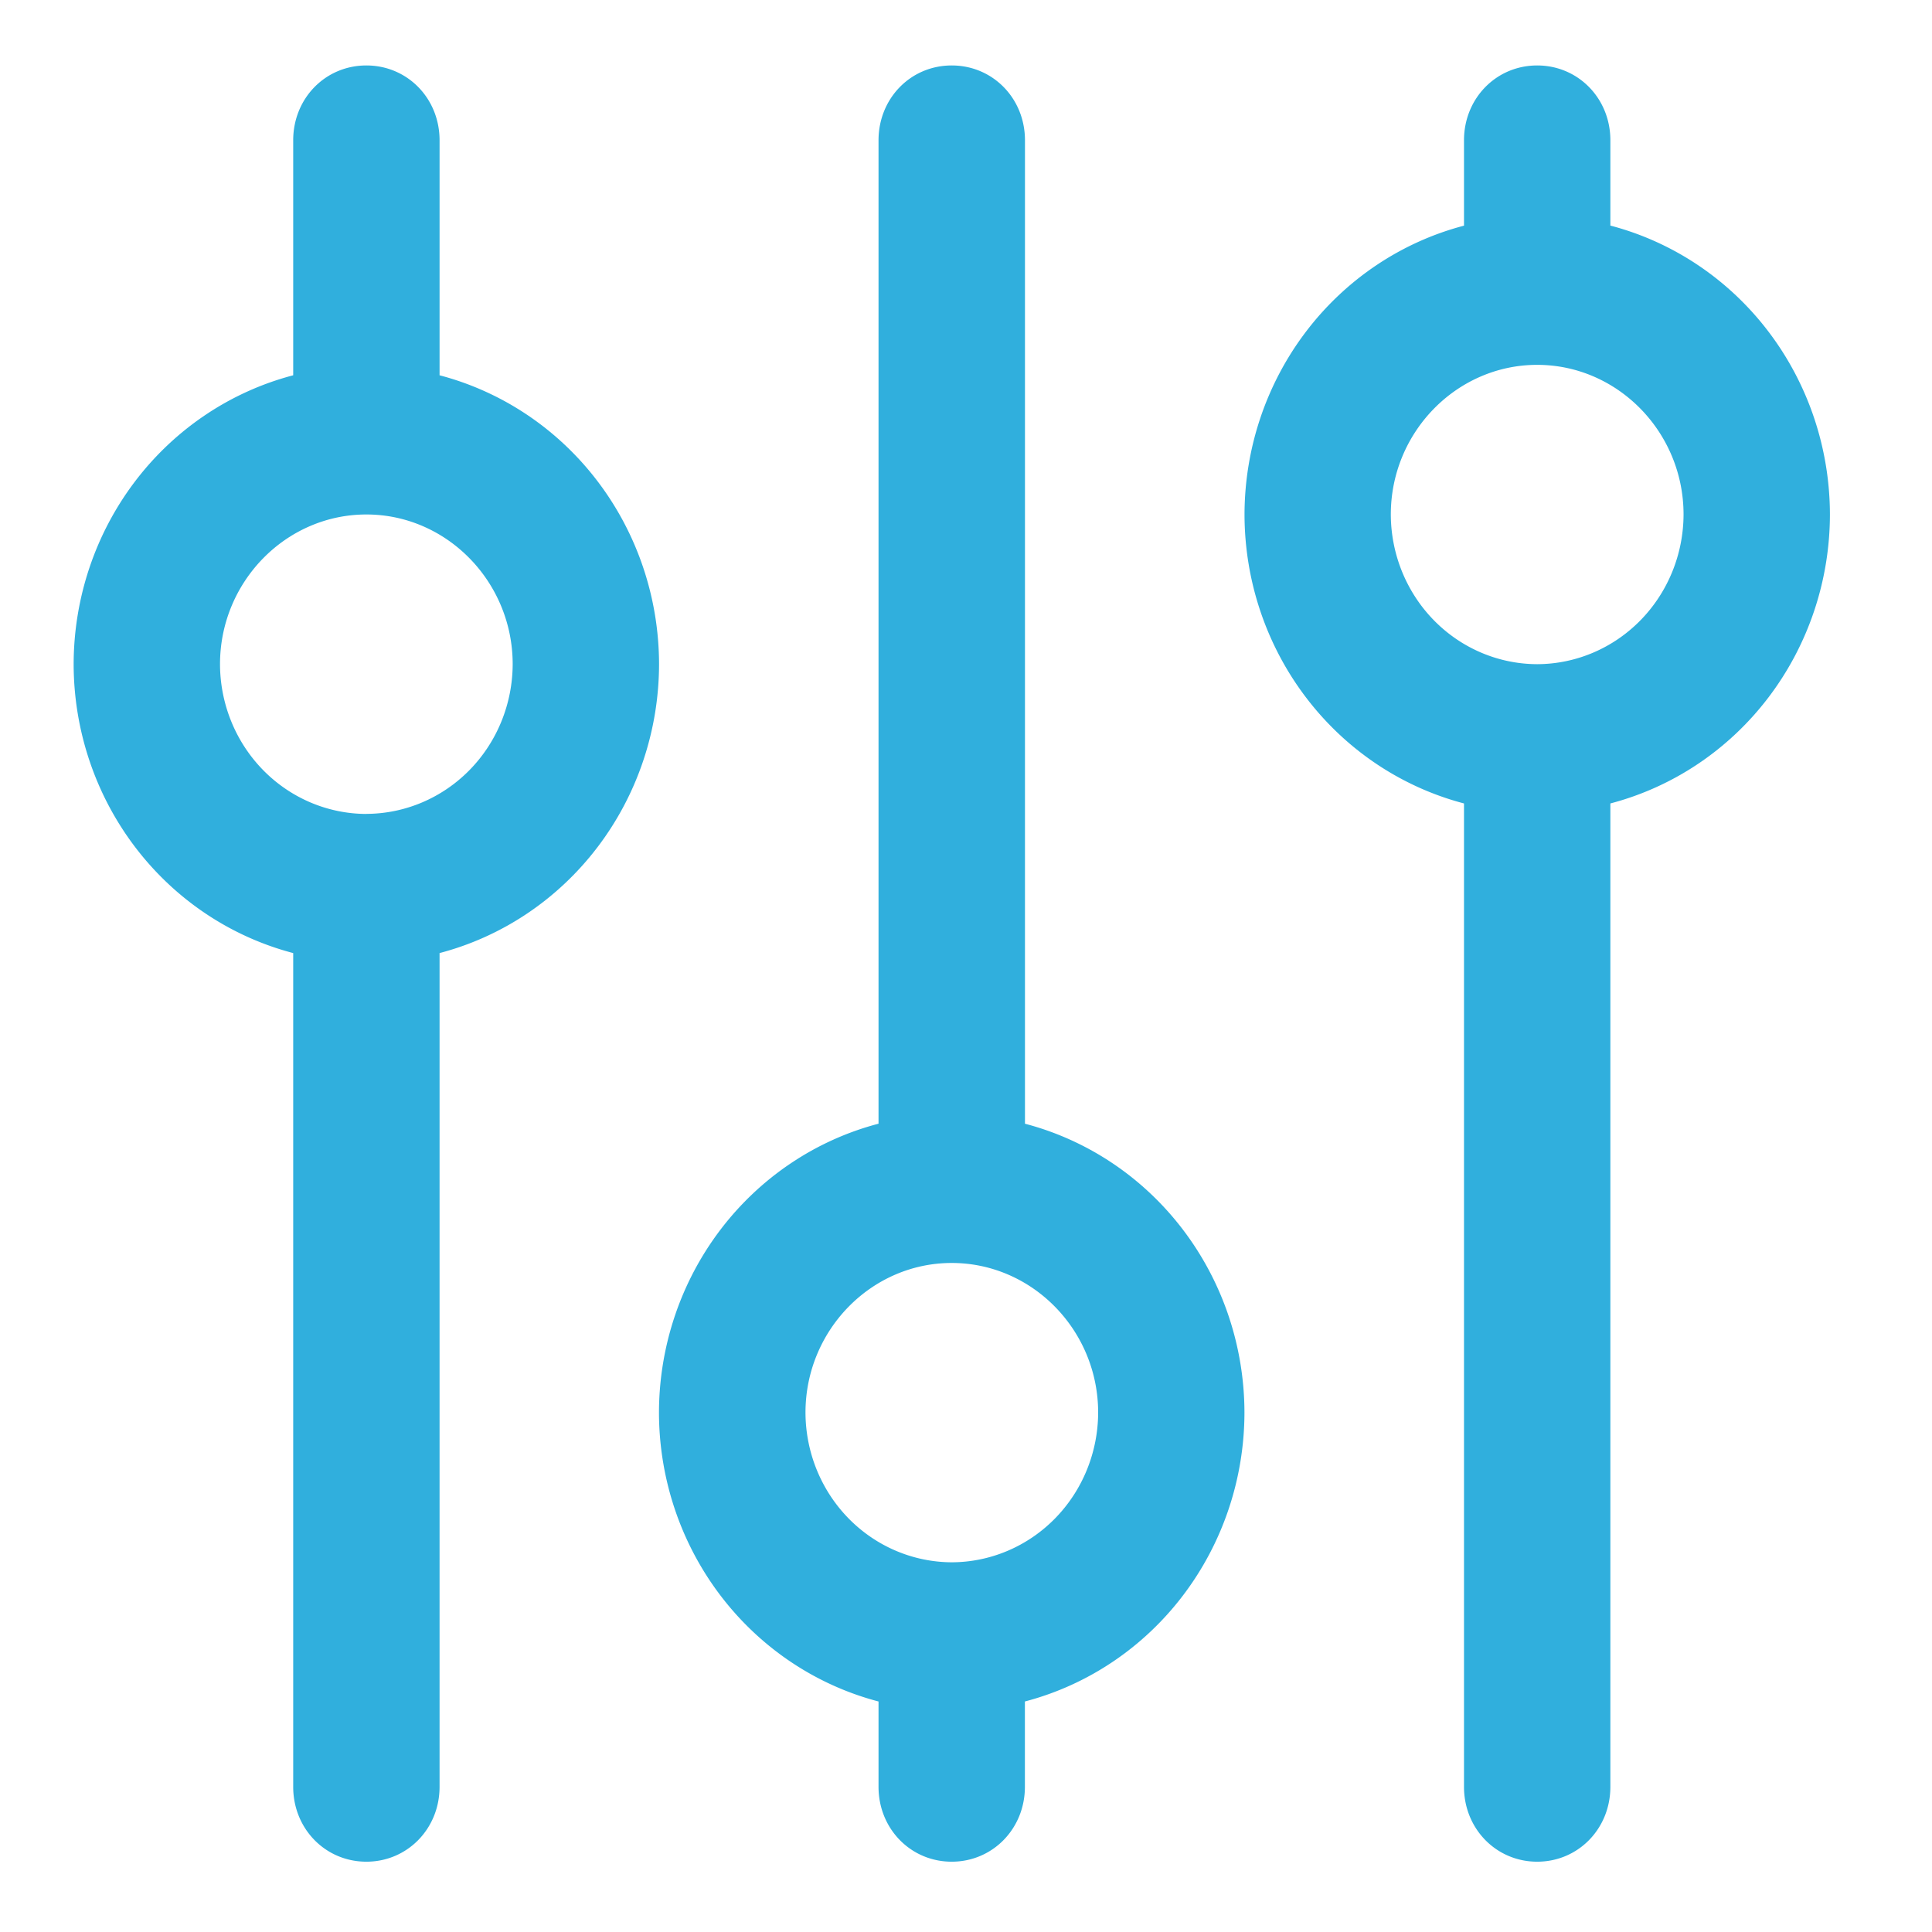
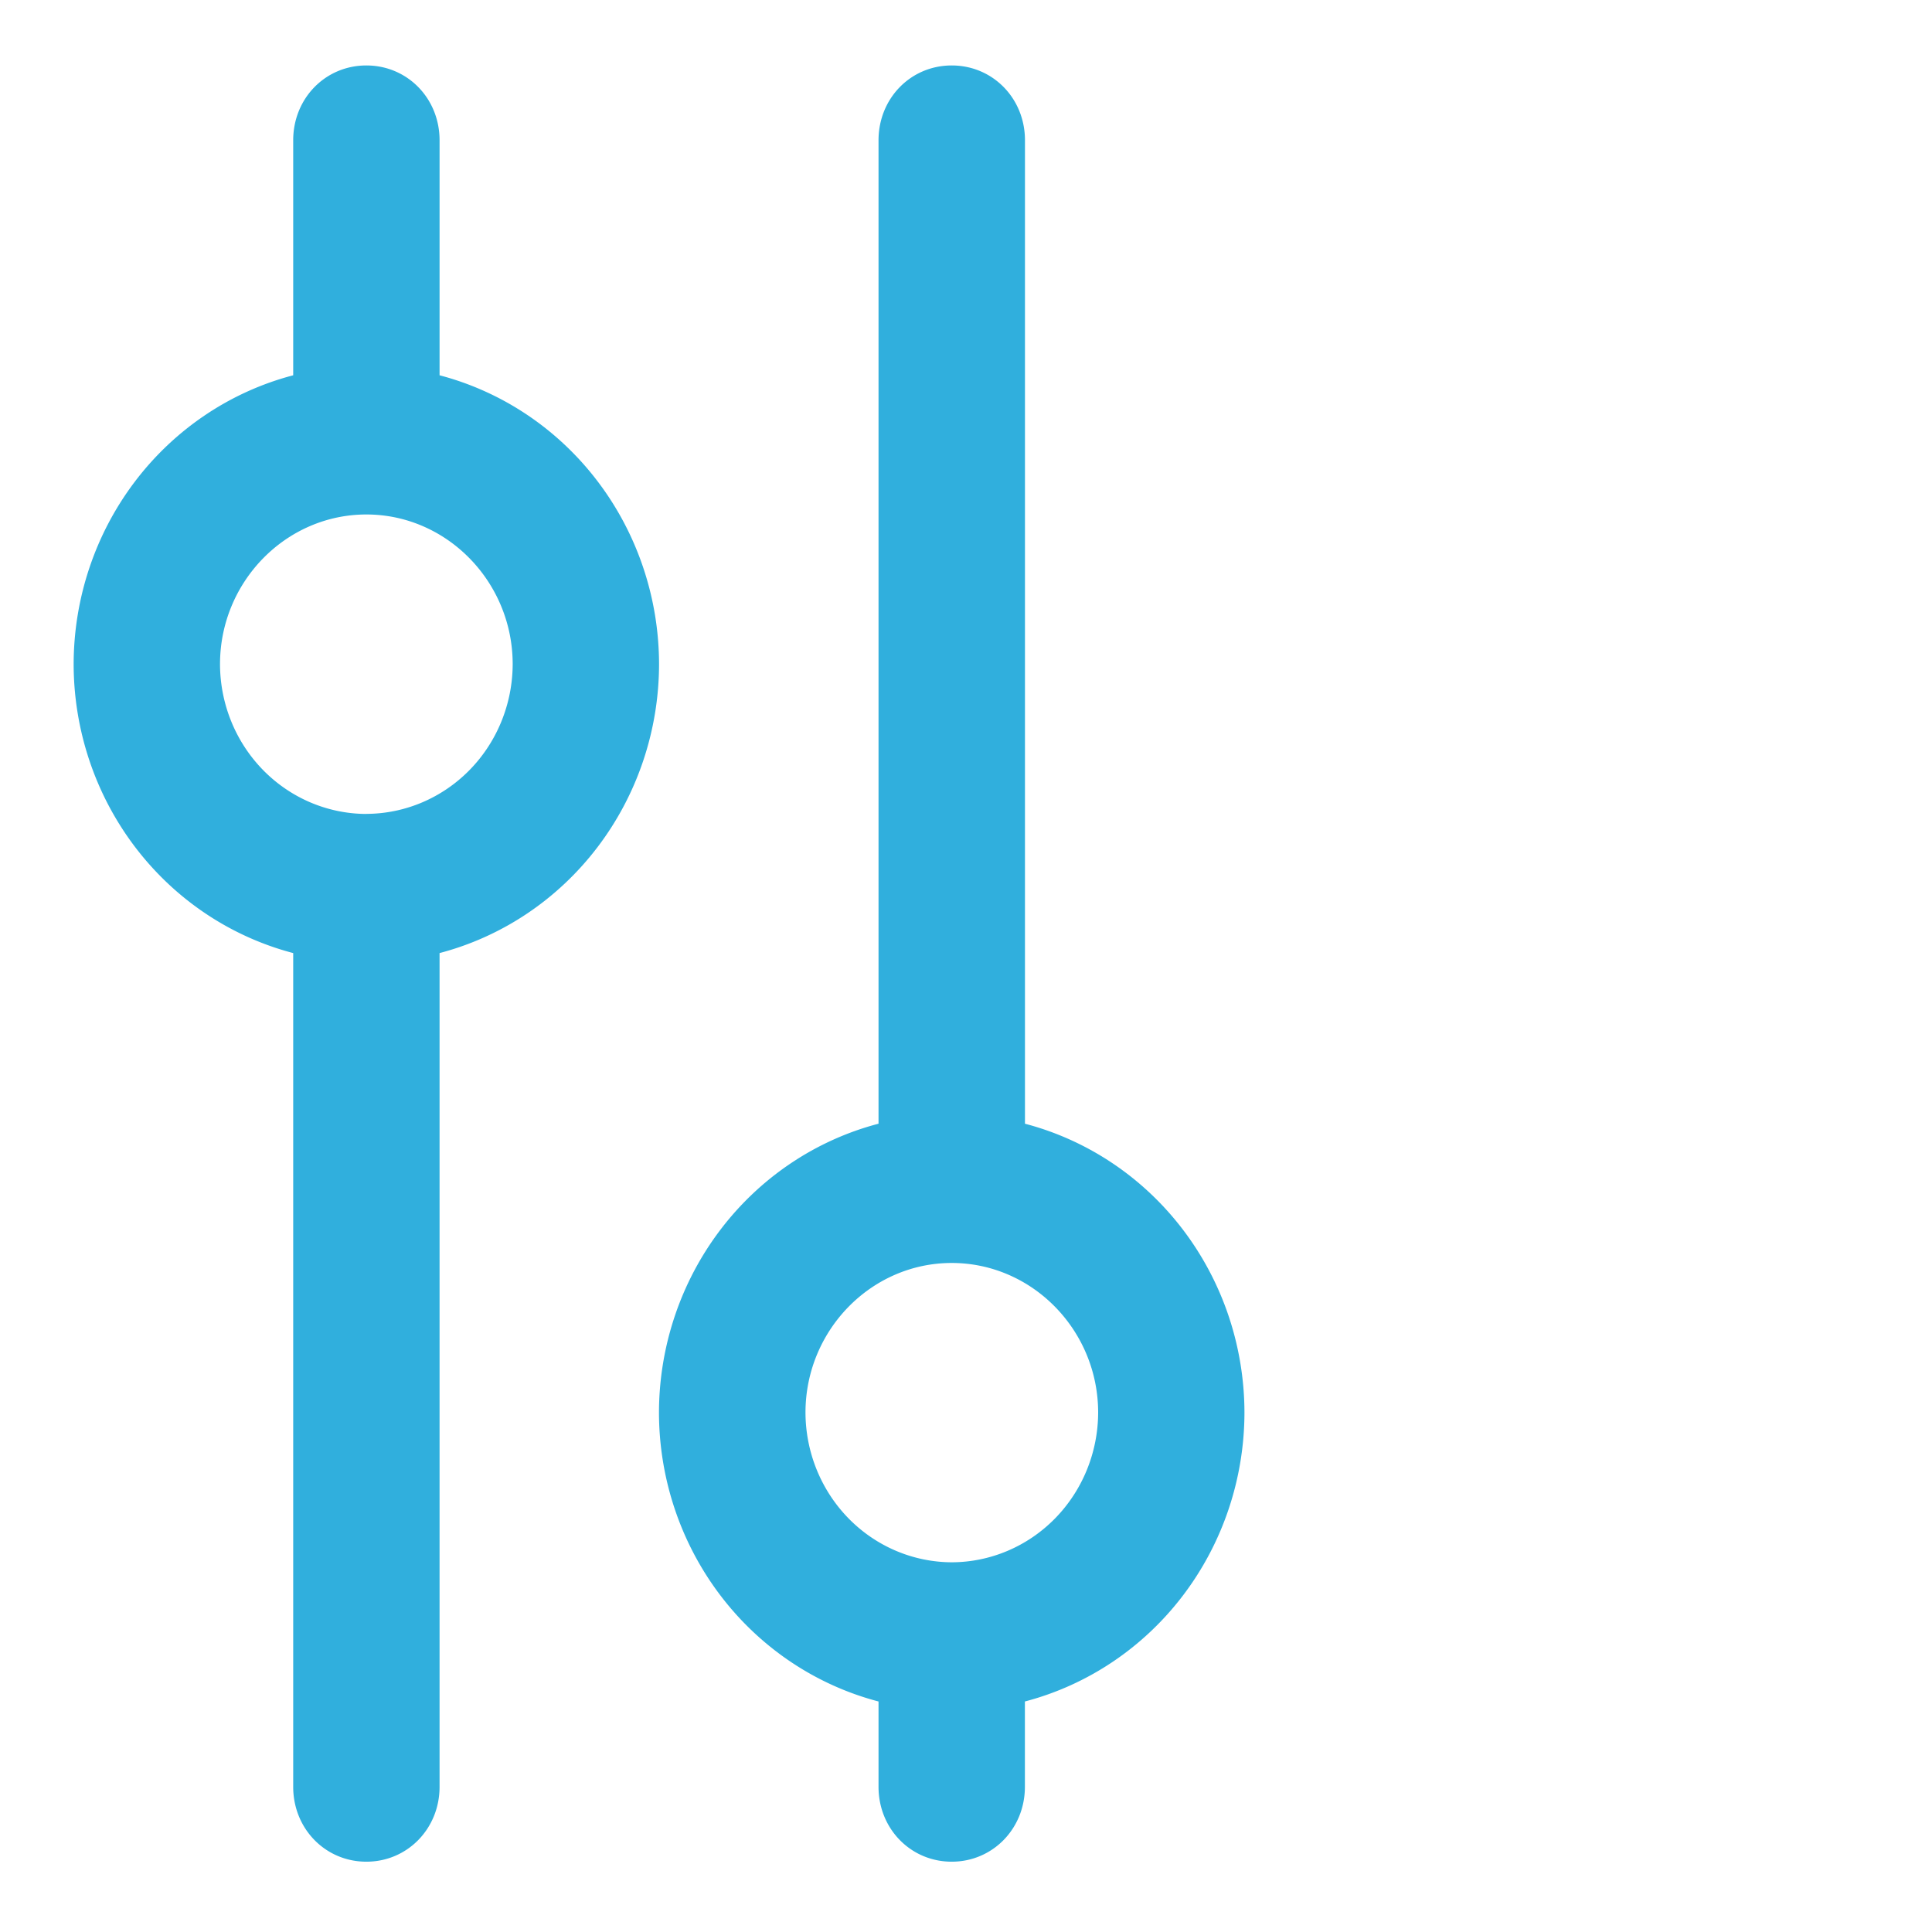
<svg xmlns="http://www.w3.org/2000/svg" xmlns:ns1="http://sodipodi.sourceforge.net/DTD/sodipodi-0.dtd" xmlns:ns2="http://www.inkscape.org/namespaces/inkscape" width="25" height="25" viewBox="0 0 25 25" version="1.1" id="svg20" ns1:docname="user_rights.svg" ns2:version="0.92.5 (2060ec1f9f, 2020-04-08)">
  <defs id="defs24" />
  <ns1:namedview pagecolor="#ffffff" bordercolor="#666666" borderopacity="1" objecttolerance="10" gridtolerance="10" guidetolerance="10" ns2:pageopacity="0" ns2:pageshadow="2" ns2:window-width="640" ns2:window-height="480" id="namedview22" showgrid="false" ns2:zoom="9.44" ns2:cx="12.5" ns2:cy="12.5" ns2:window-x="2588" ns2:window-y="72" ns2:window-maximized="0" ns2:current-layer="svg20" />
  <g id="g18" transform="matrix(0.923,0,0,0.944,0.953,0.847)">
    <g id="g16">
      <g id="g14">
        <g id="g4">
          <path d="M 4.104,10.26 A 2.058,2.058 0 0 1 2.052,8.207 c 0,-1.128 0.923,-2.052 2.052,-2.052 1.128,0 2.051,0.924 2.051,2.052 A 2.058,2.058 0 0 1 4.104,10.259 Z M 8.207,8.207 A 4.094,4.094 0 0 0 5.13,4.247 V 1.026 C 5.13,0.45 4.678,0 4.104,0 3.529,0 3.078,0.451 3.078,1.026 V 4.247 A 4.094,4.094 0 0 0 0,8.207 a 4.094,4.094 0 0 0 3.078,3.96 v 11.429 c 0,0.574 0.451,1.026 1.026,1.026 0.574,0 1.026,-0.452 1.026,-1.026 V 12.167 a 4.094,4.094 0 0 0 3.077,-3.96 z" id="path2" ns2:connector-curvature="0" style="fill:#30afdd" />
        </g>
        <g id="g8">
          <path d="m 12.31,20.518 a 2.058,2.058 0 0 1 -2.05,-2.052 c 0,-1.128 0.922,-2.051 2.05,-2.051 1.13,0 2.053,0.923 2.053,2.051 a 2.058,2.058 0 0 1 -2.052,2.052 z m 1.027,-6.012 V 1.026 C 13.337,0.45 12.885,0 12.31,0 11.735,0 11.284,0.451 11.284,1.026 v 13.48 a 4.094,4.094 0 0 0 -3.078,3.96 4.094,4.094 0 0 0 3.078,3.96 v 1.17 c 0,0.574 0.451,1.026 1.026,1.026 0.574,0 1.026,-0.452 1.026,-1.026 v -1.17 a 4.094,4.094 0 0 0 3.078,-3.96 4.094,4.094 0 0 0 -3.078,-3.96 z" id="path6" ns2:connector-curvature="0" style="fill:#30afdd" />
        </g>
        <g id="g12">
-           <path d="M 20.518,8.207 A 2.058,2.058 0 0 1 18.466,6.155 c 0,-1.128 0.924,-2.051 2.052,-2.051 1.129,0 2.052,0.923 2.052,2.051 A 2.058,2.058 0 0 1 20.518,8.207 Z M 24.622,6.155 A 4.094,4.094 0 0 0 21.544,2.195 V 1.025 C 21.544,0.452 21.093,0 20.518,0 19.944,0 19.492,0.451 19.492,1.026 v 1.17 a 4.094,4.094 0 0 0 -3.077,3.96 4.094,4.094 0 0 0 3.077,3.96 v 13.48 c 0,0.574 0.452,1.026 1.026,1.026 0.575,0 1.026,-0.452 1.026,-1.026 v -13.48 a 4.094,4.094 0 0 0 3.078,-3.96 z" id="path10" ns2:connector-curvature="0" style="fill:#30afdd" />
-         </g>
+           </g>
      </g>
    </g>
  </g>
</svg>